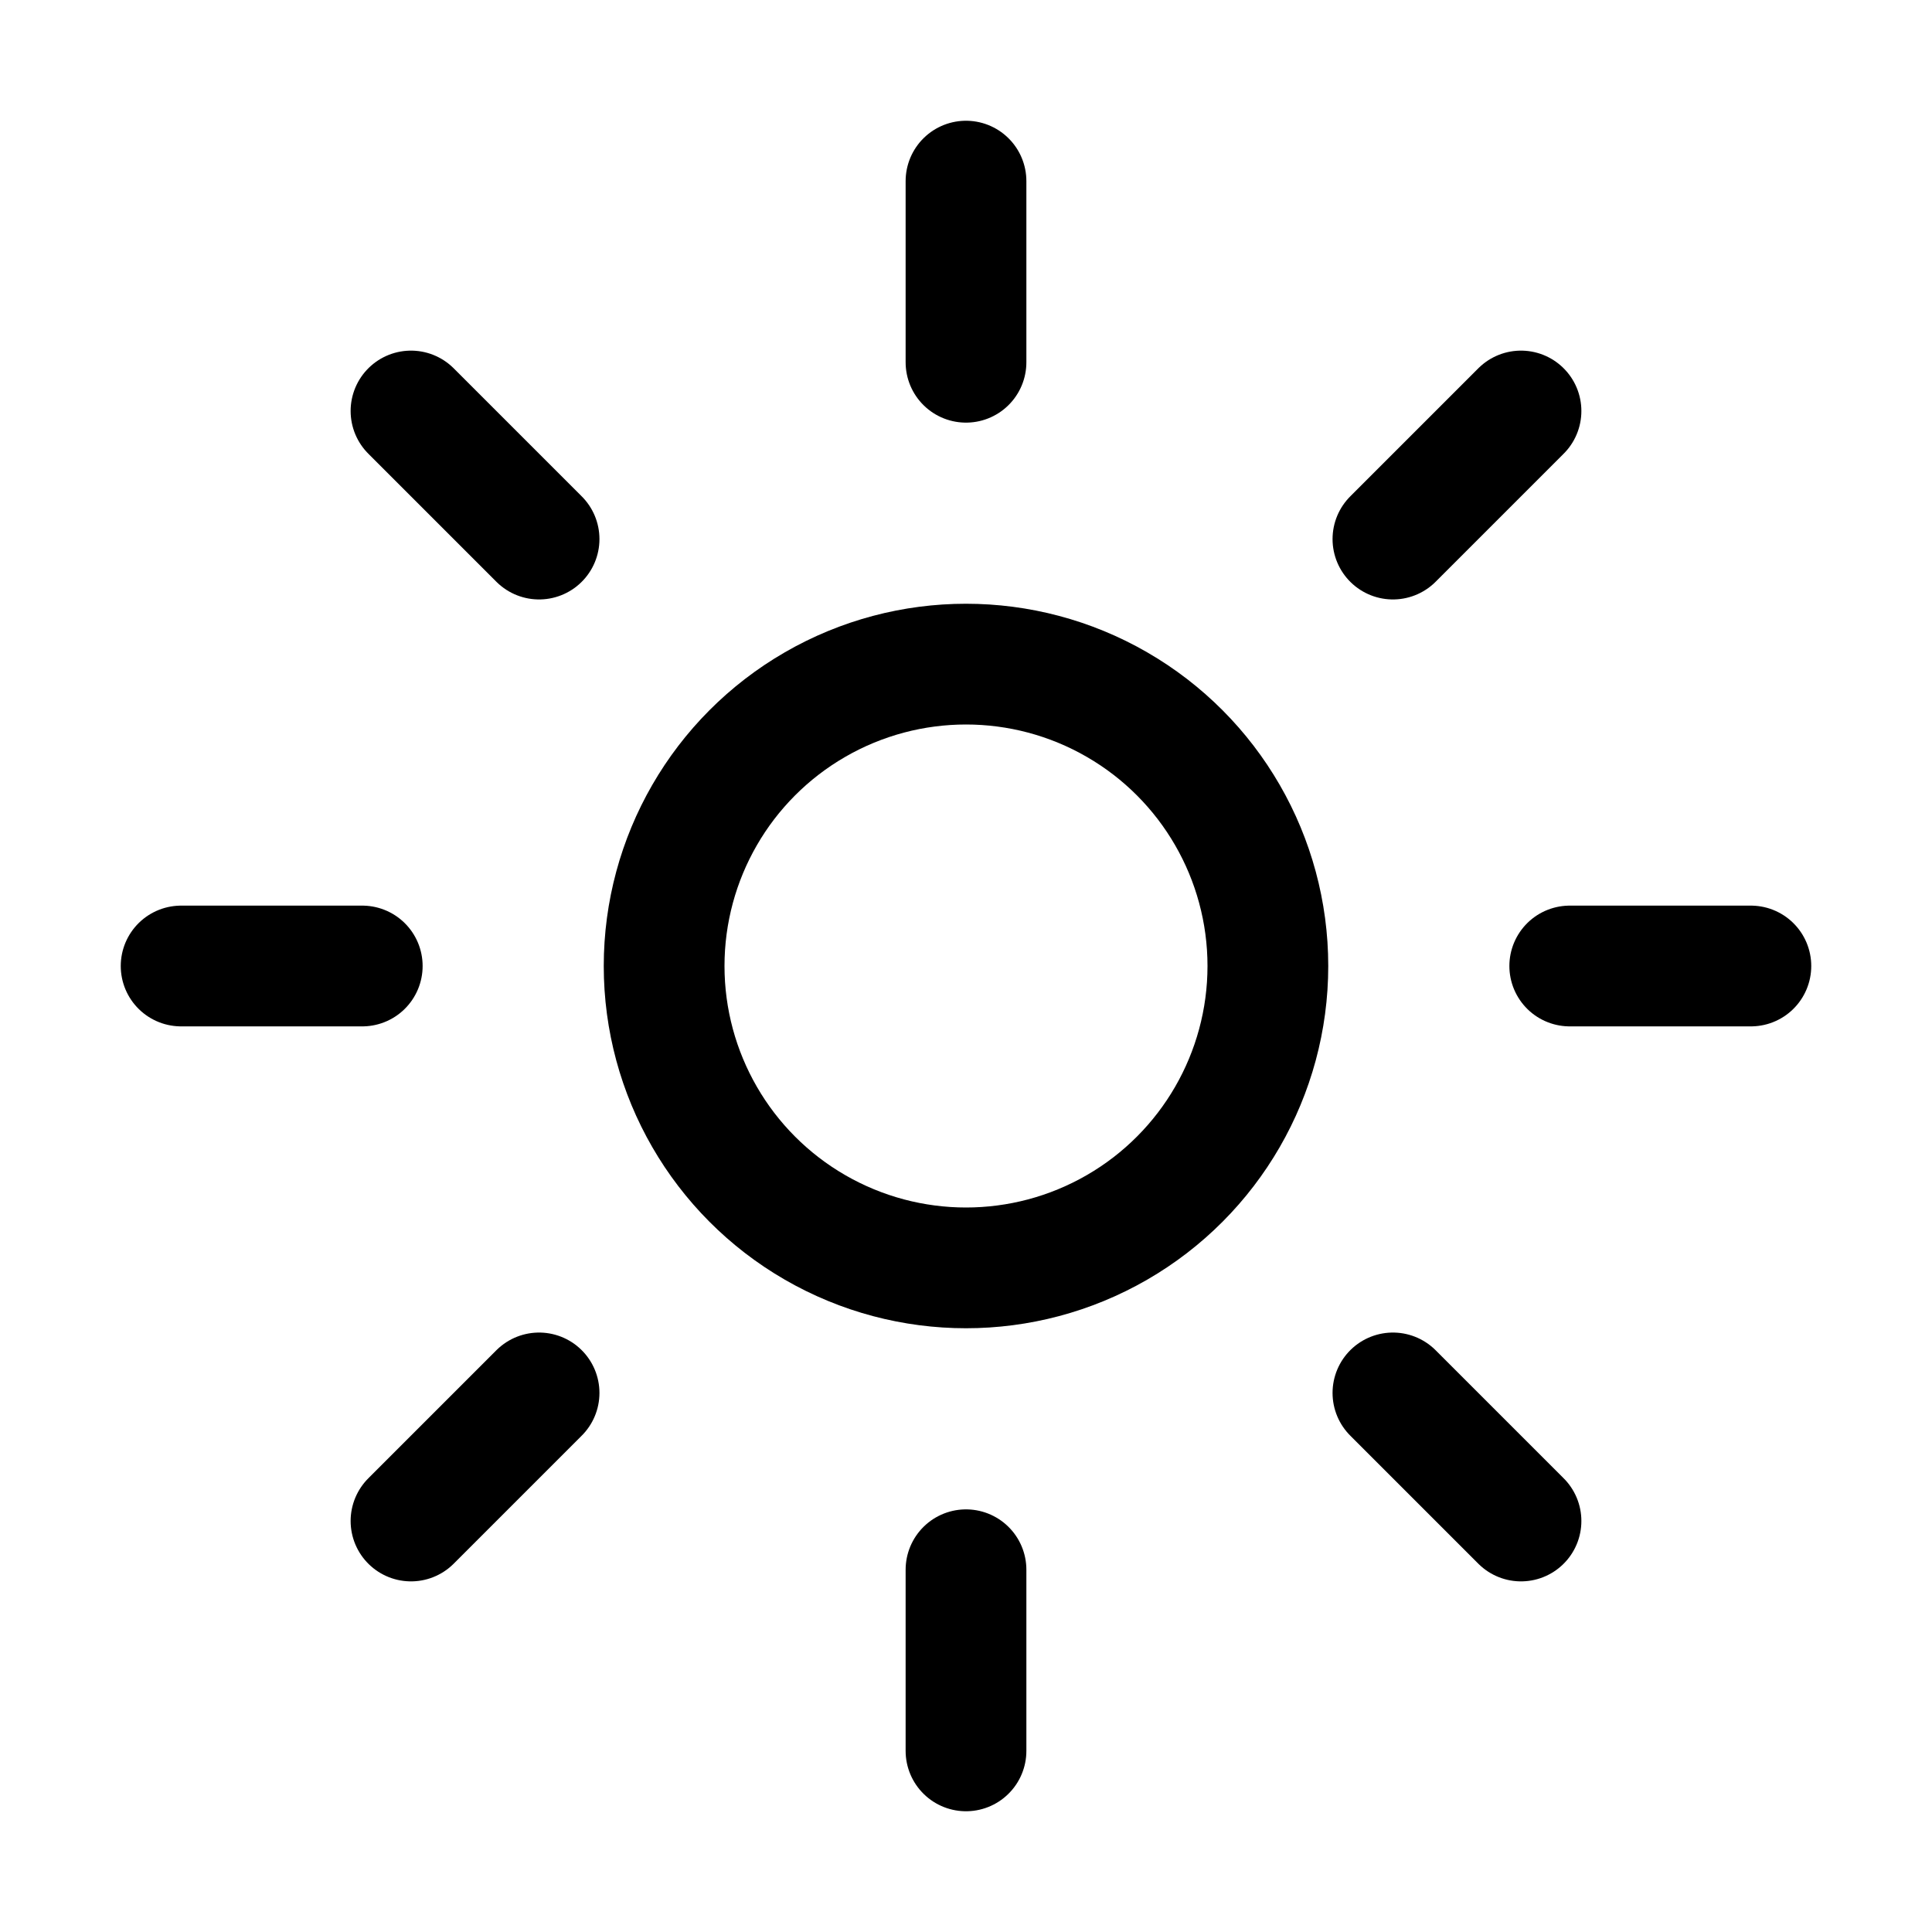
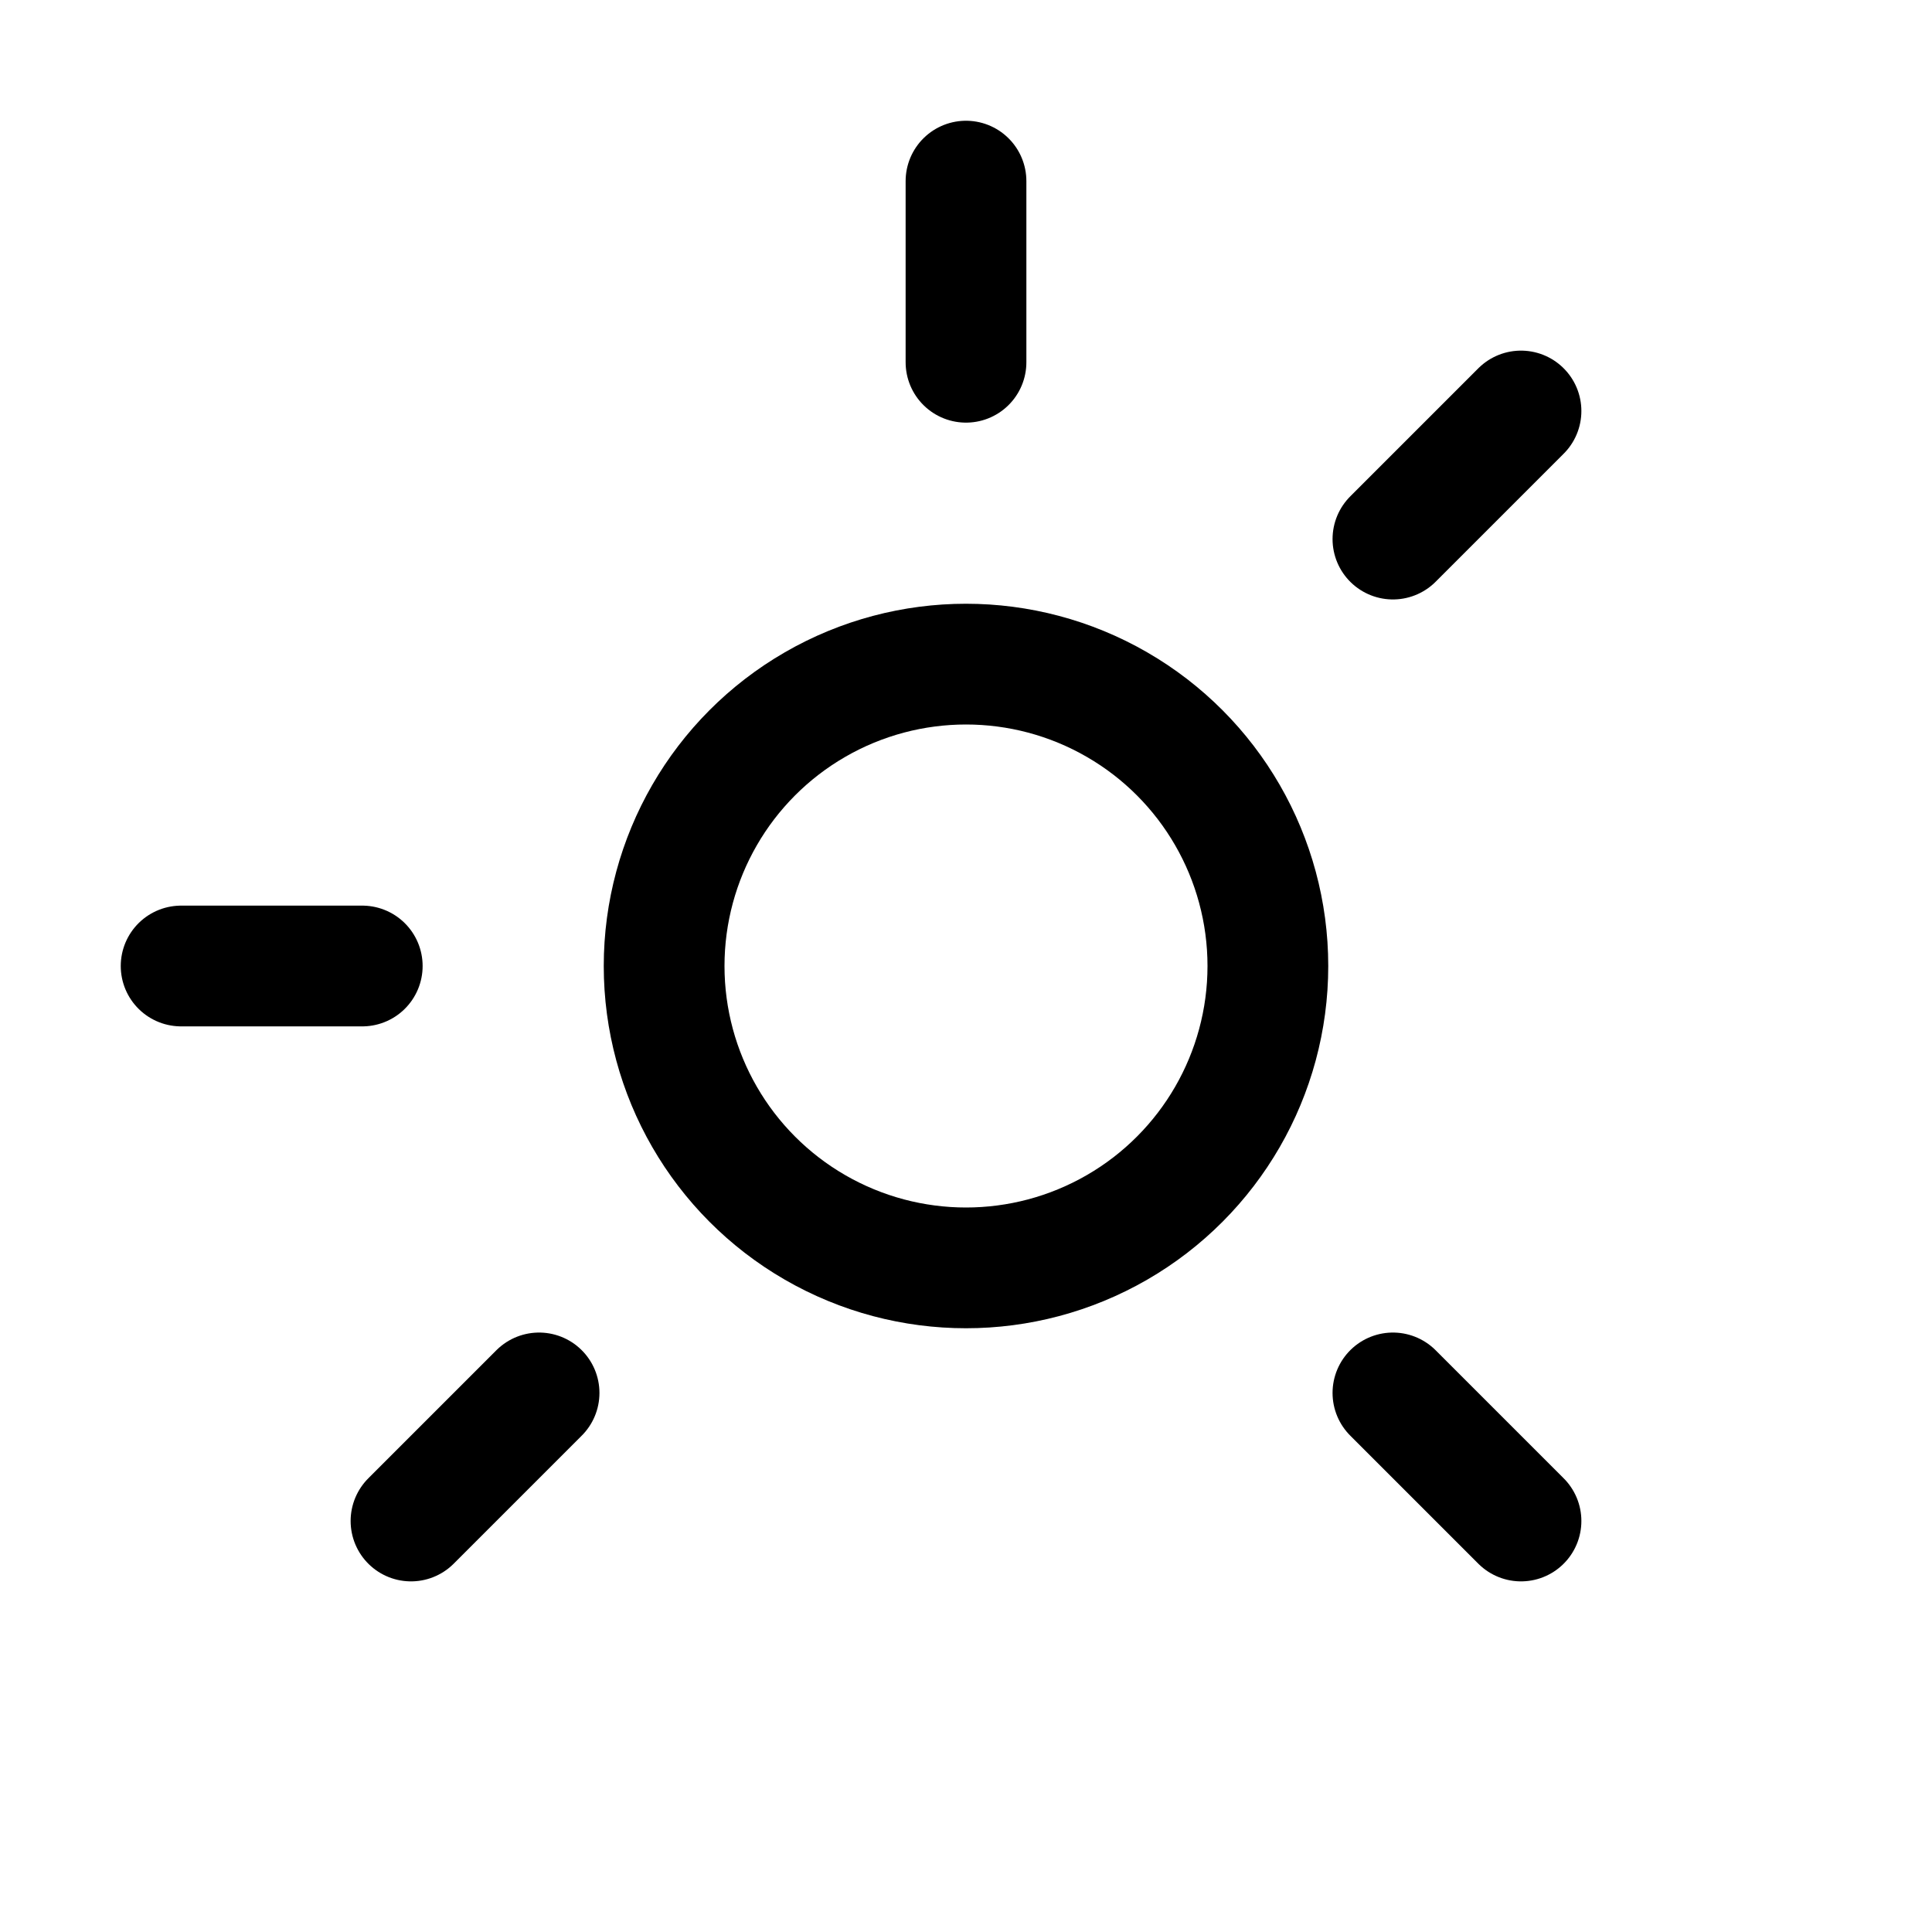
<svg xmlns="http://www.w3.org/2000/svg" width="512" height="512" viewBox="0 0 512 512">
  <title>ionicons-v5-q</title>
  <line x1="256" y1="48" x2="256" y2="96" style="fill:none;stroke:currentColor;stroke-linecap:round;stroke-miterlimit:10;stroke-width:32px" />
-   <line x1="256" y1="416" x2="256" y2="464" style="fill:none;stroke:currentColor;stroke-linecap:round;stroke-miterlimit:10;stroke-width:32px" />
  <line x1="403.08" y1="108.92" x2="369.14" y2="142.86" style="fill:none;stroke:currentColor;stroke-linecap:round;stroke-miterlimit:10;stroke-width:32px" />
  <line x1="142.86" y1="369.14" x2="108.92" y2="403.08" style="fill:none;stroke:currentColor;stroke-linecap:round;stroke-miterlimit:10;stroke-width:32px" />
-   <line x1="464" y1="256" x2="416" y2="256" style="fill:none;stroke:currentColor;stroke-linecap:round;stroke-miterlimit:10;stroke-width:32px" />
  <line x1="96" y1="256" x2="48" y2="256" style="fill:none;stroke:currentColor;stroke-linecap:round;stroke-miterlimit:10;stroke-width:32px" />
  <line x1="403.08" y1="403.08" x2="369.14" y2="369.14" style="fill:none;stroke:currentColor;stroke-linecap:round;stroke-miterlimit:10;stroke-width:32px" />
-   <line x1="142.86" y1="142.86" x2="108.92" y2="108.92" style="fill:none;stroke:currentColor;stroke-linecap:round;stroke-miterlimit:10;stroke-width:32px" />
  <circle cx="256" cy="256" r="80" style="fill:none;stroke:currentColor;stroke-linecap:round;stroke-miterlimit:10;stroke-width:32px" />
</svg>